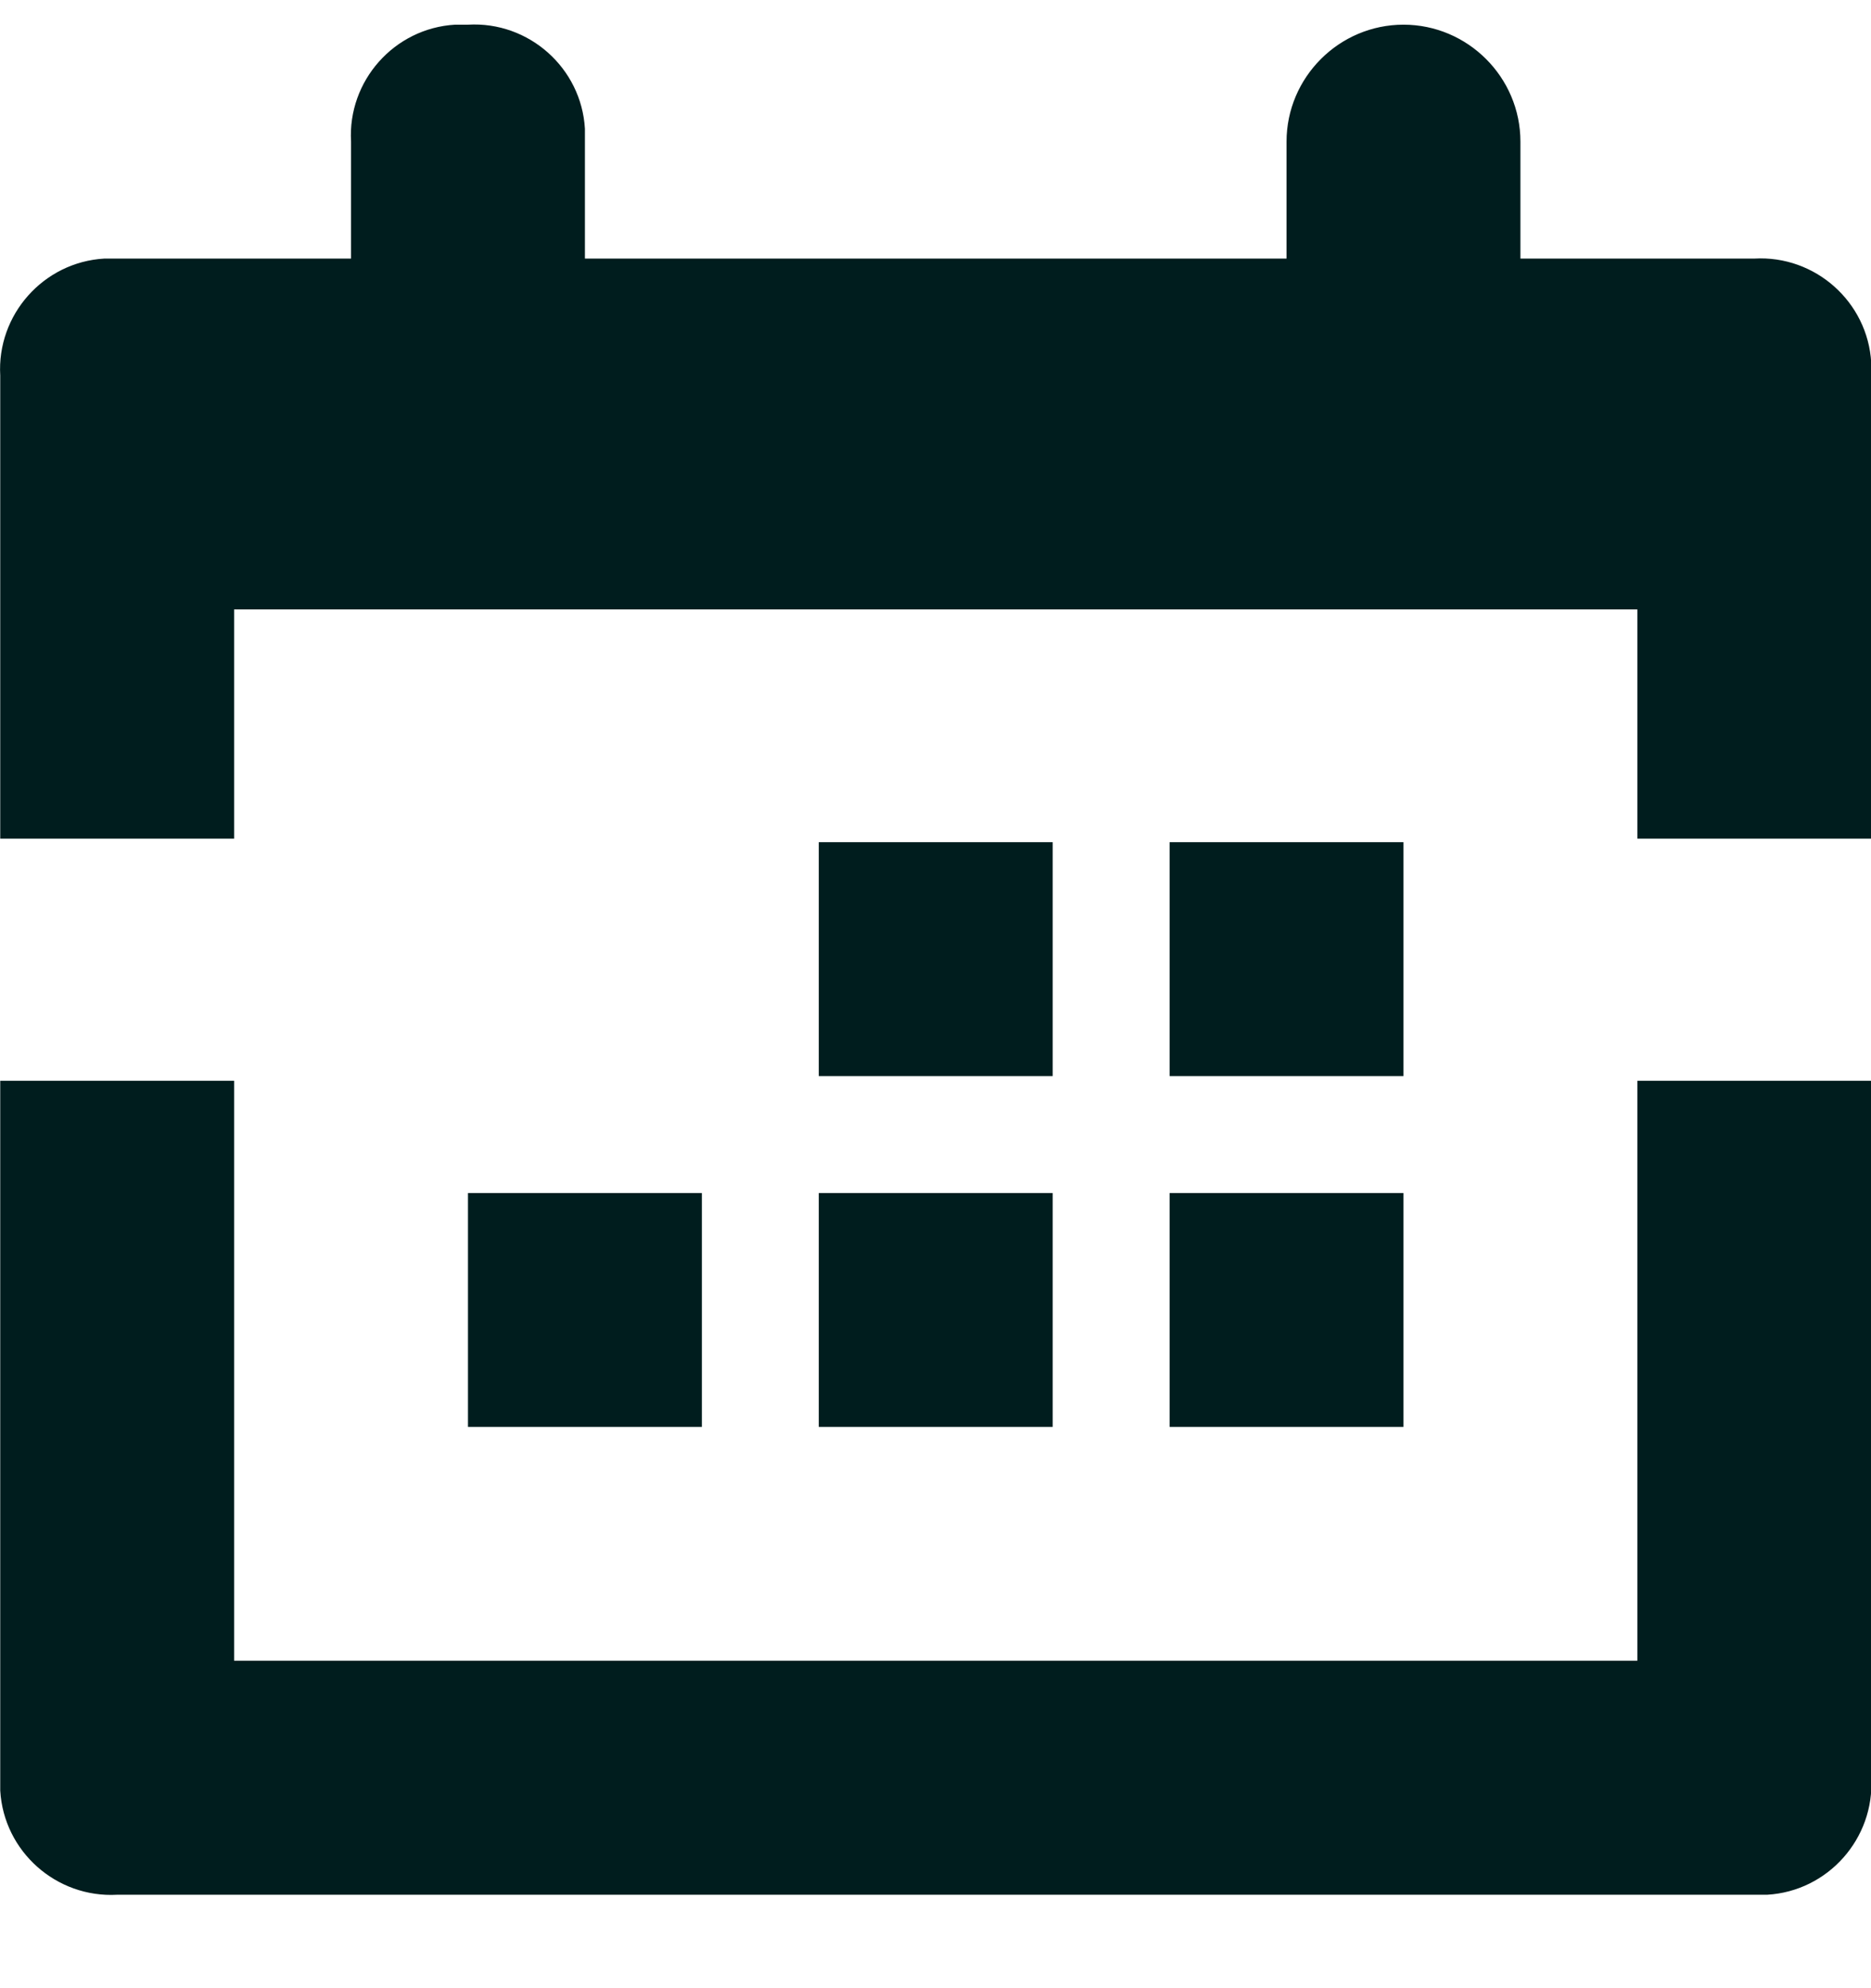
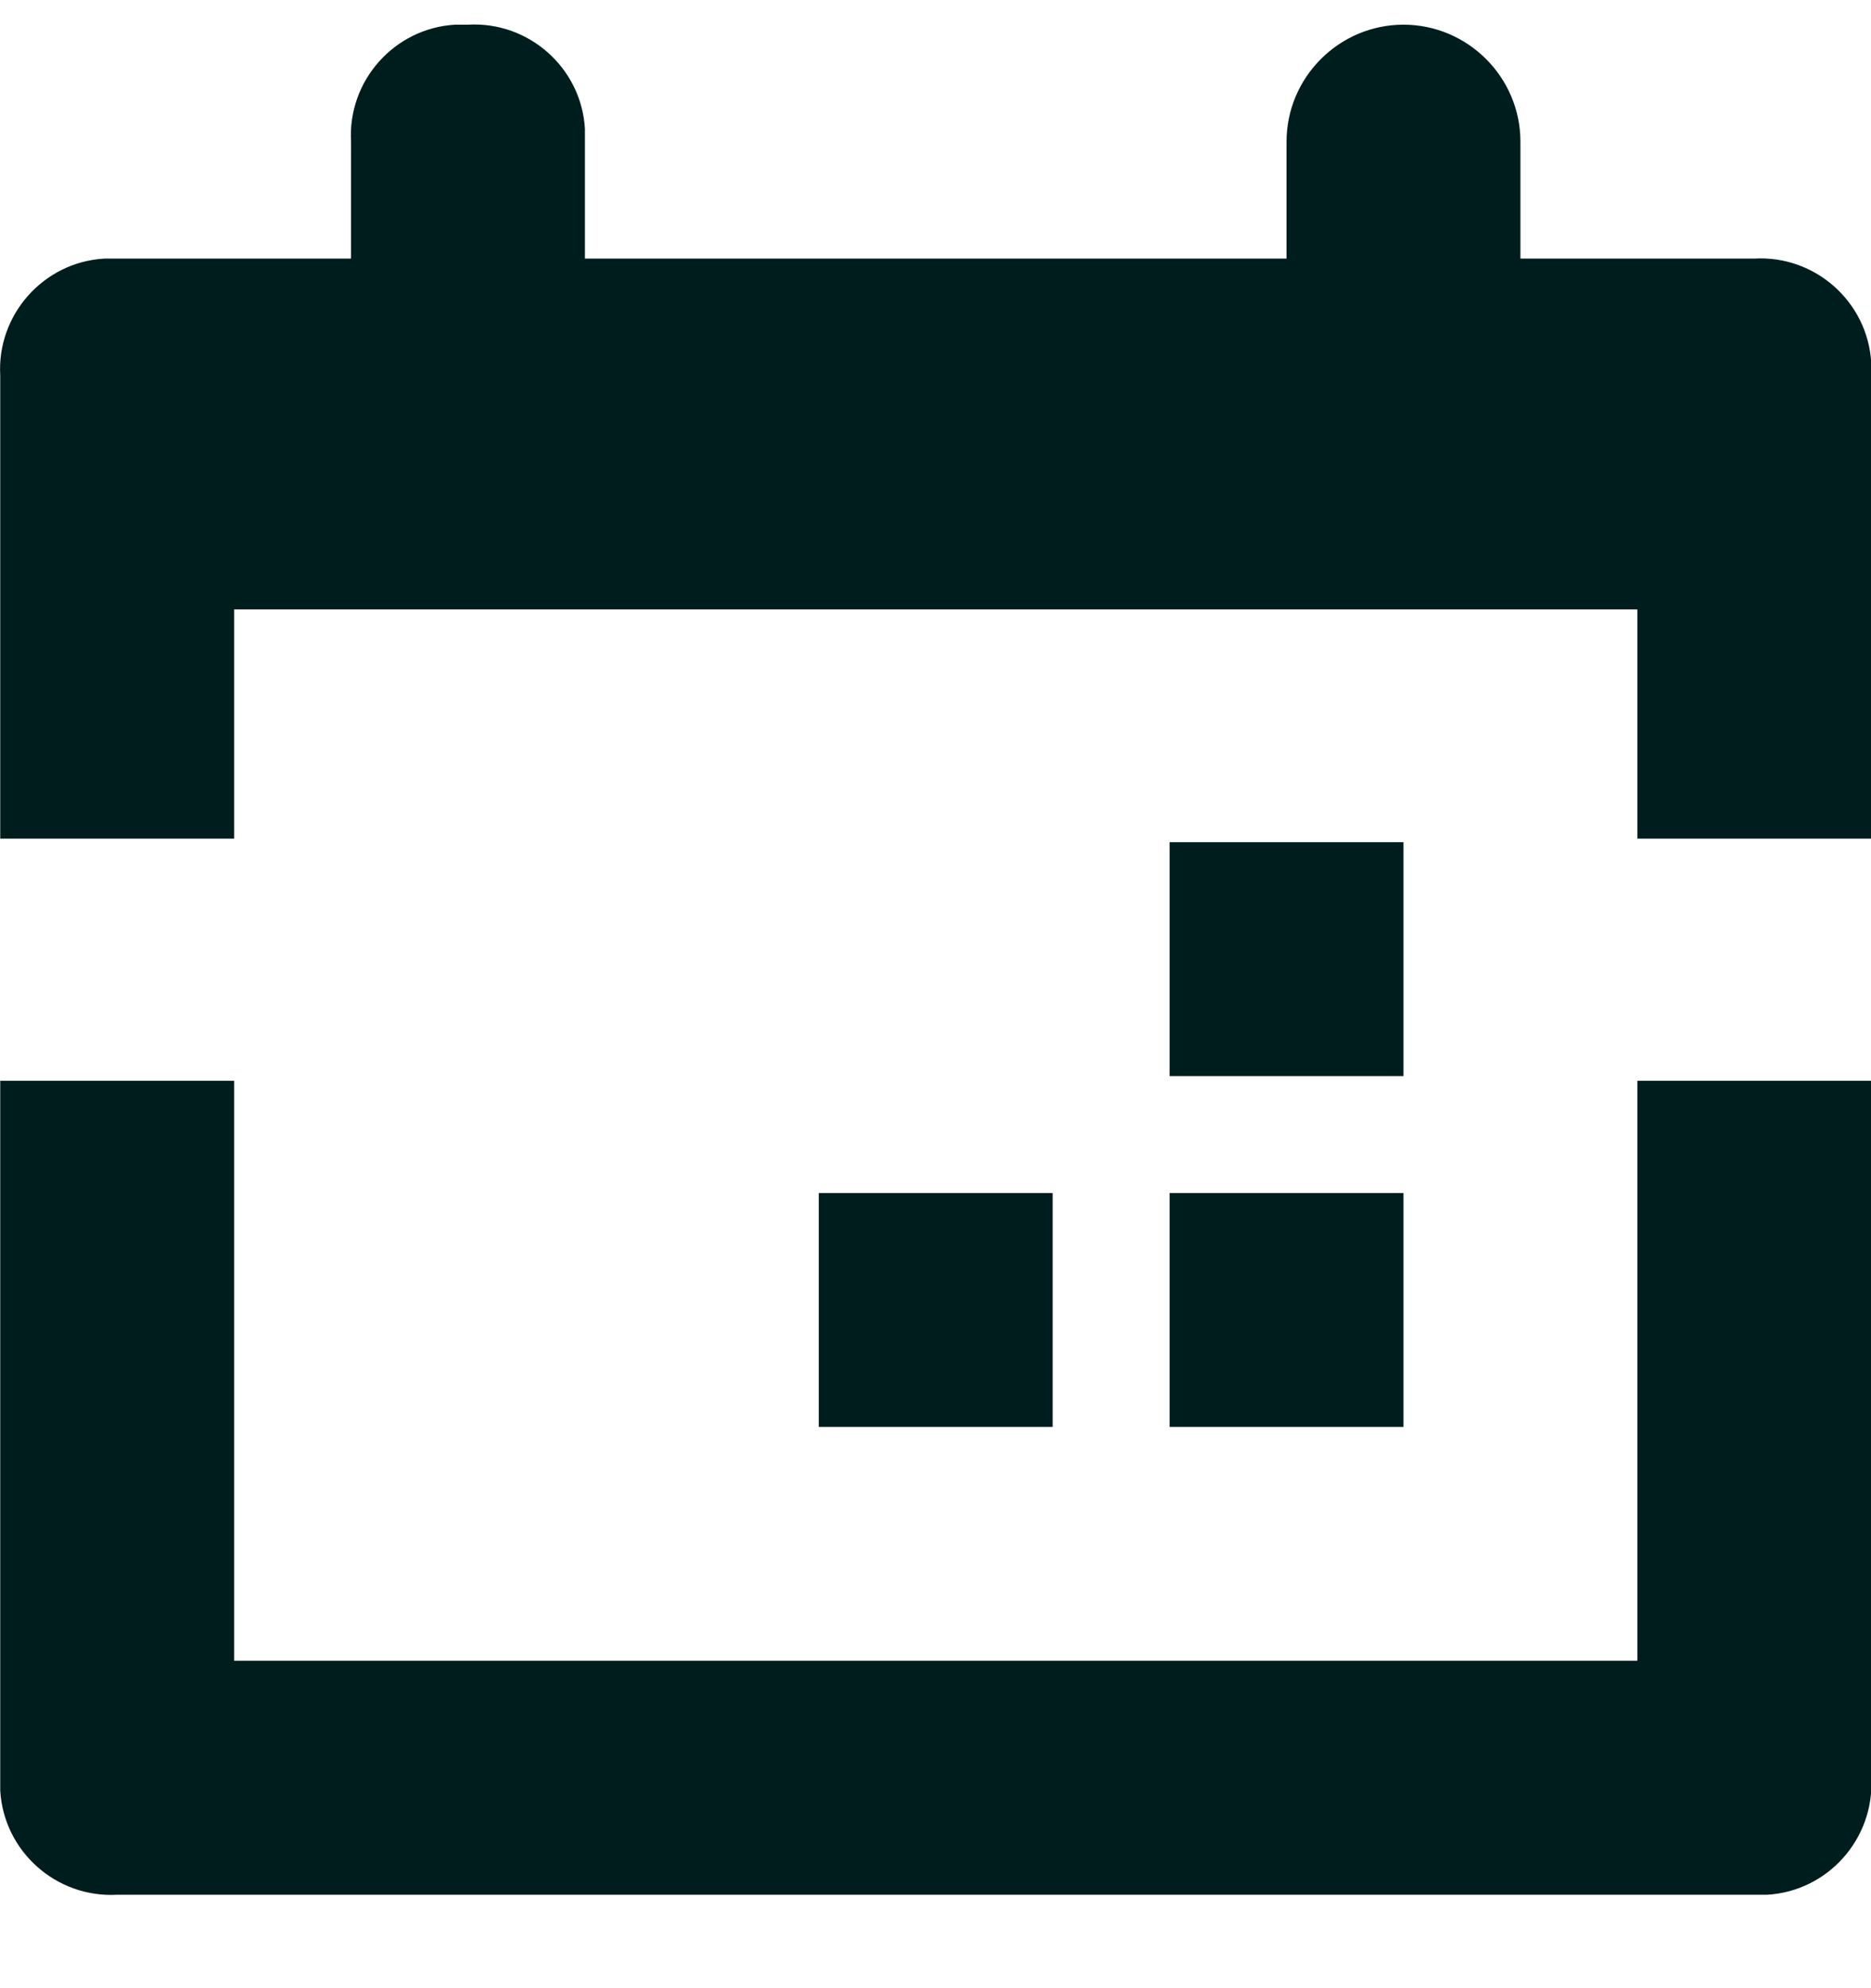
<svg xmlns="http://www.w3.org/2000/svg" width="16" height="17" viewBox="0 0 16 17" fill="none">
  <path d="M12.002 10.201H10.002V12.201H12.002V10.201Z" fill="#001D1E" />
  <path d="M9.002 10.201H7.002V12.201H9.002V10.201Z" fill="#001D1E" />
  <path d="M12.002 7.201H10.002V9.201H12.002V7.201Z" fill="#001D1E" />
-   <path d="M9.002 7.201H7.002V9.201H9.002V7.201Z" fill="#001D1E" />
-   <path d="M6.002 10.201H4.002V12.201H6.002V10.201Z" fill="#001D1E" />
  <path d="M2.002 7.171V5.211H14.002V7.171H16.002V3.211C16.002 3.211 16.002 3.131 16.002 3.101C15.972 2.581 15.522 2.181 15.002 2.211H13.002V1.211C13.002 0.661 12.552 0.211 12.002 0.211C11.452 0.211 11.002 0.661 11.002 1.211V2.211H5.002V1.211C5.002 1.211 5.002 1.131 5.002 1.101C4.972 0.581 4.522 0.181 4.002 0.211C3.962 0.211 3.922 0.211 3.892 0.211C3.372 0.241 2.972 0.691 3.002 1.211V2.211H1.002C1.002 2.211 0.922 2.211 0.892 2.211C0.372 2.241 -0.028 2.691 0.002 3.211V7.171H2.002Z" fill="#001D1E" />
  <path d="M14.002 9.241V14.2H2.002V9.241H0.002V15.2C0.002 15.2 0.002 15.28 0.002 15.31C0.032 15.831 0.482 16.23 1.002 16.201H15.002C15.002 16.201 15.082 16.201 15.112 16.201C15.632 16.171 16.032 15.72 16.002 15.2V9.241H14.002Z" fill="#001D1E" />
</svg>